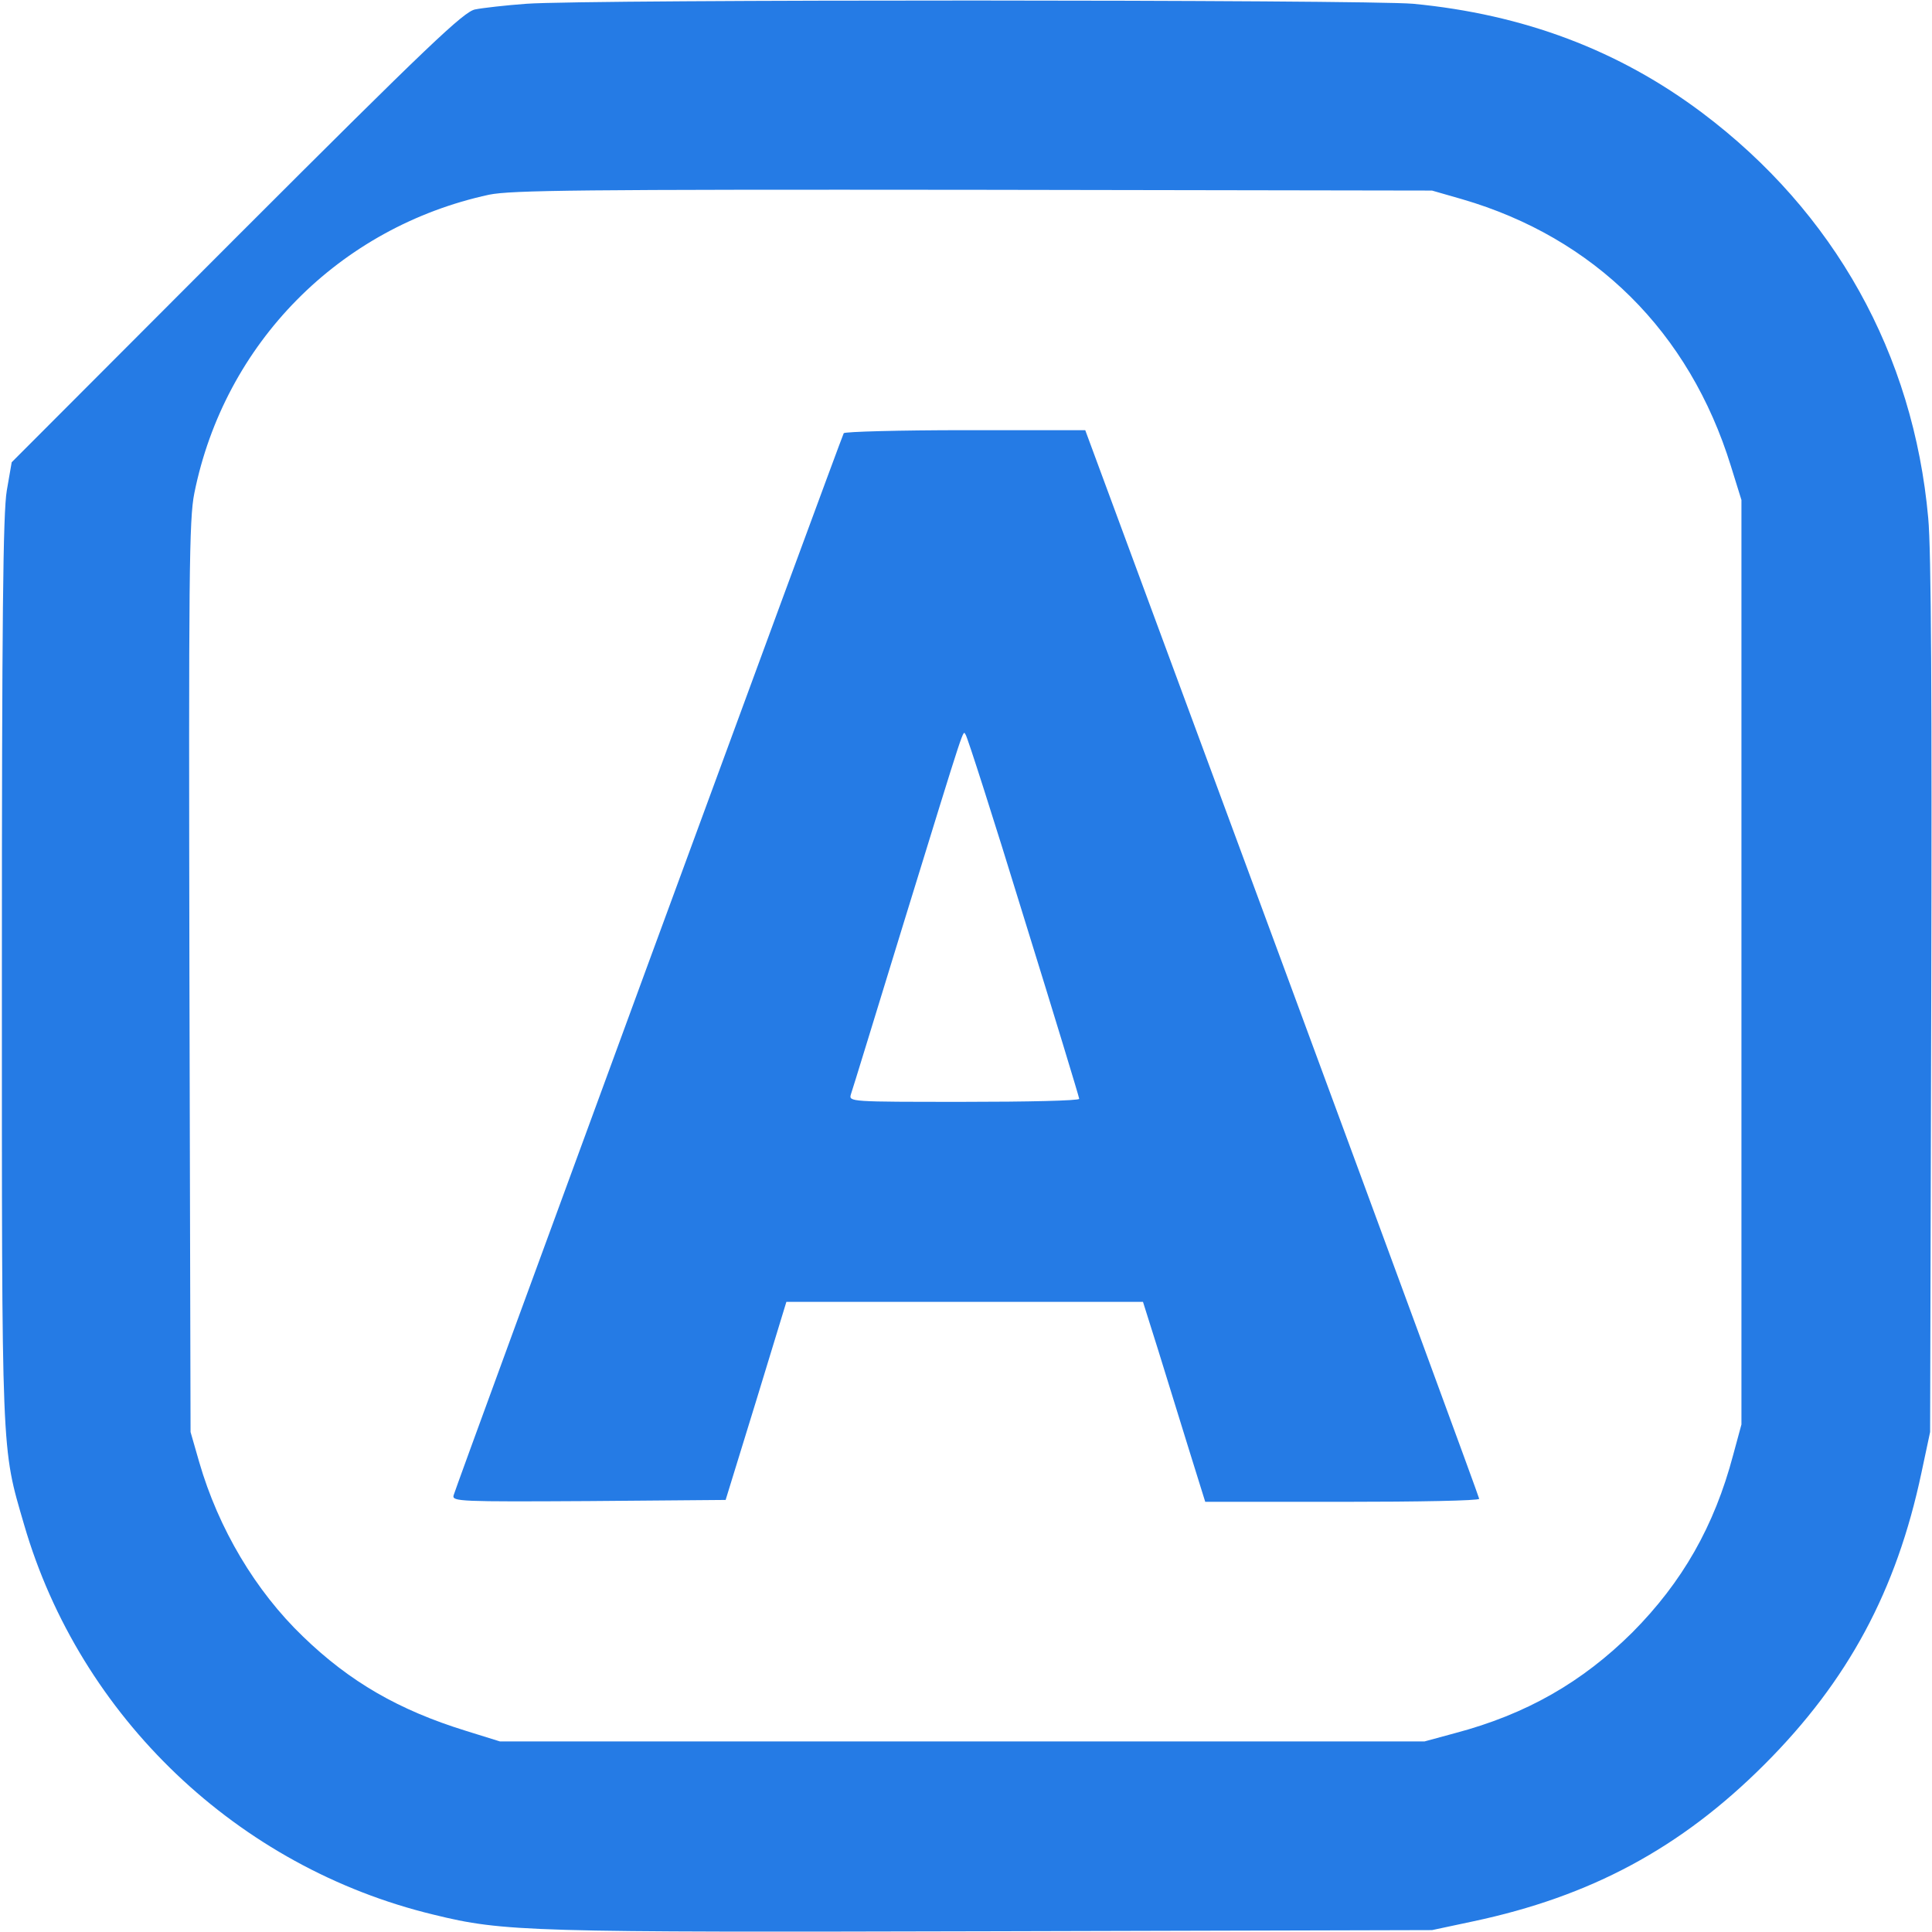
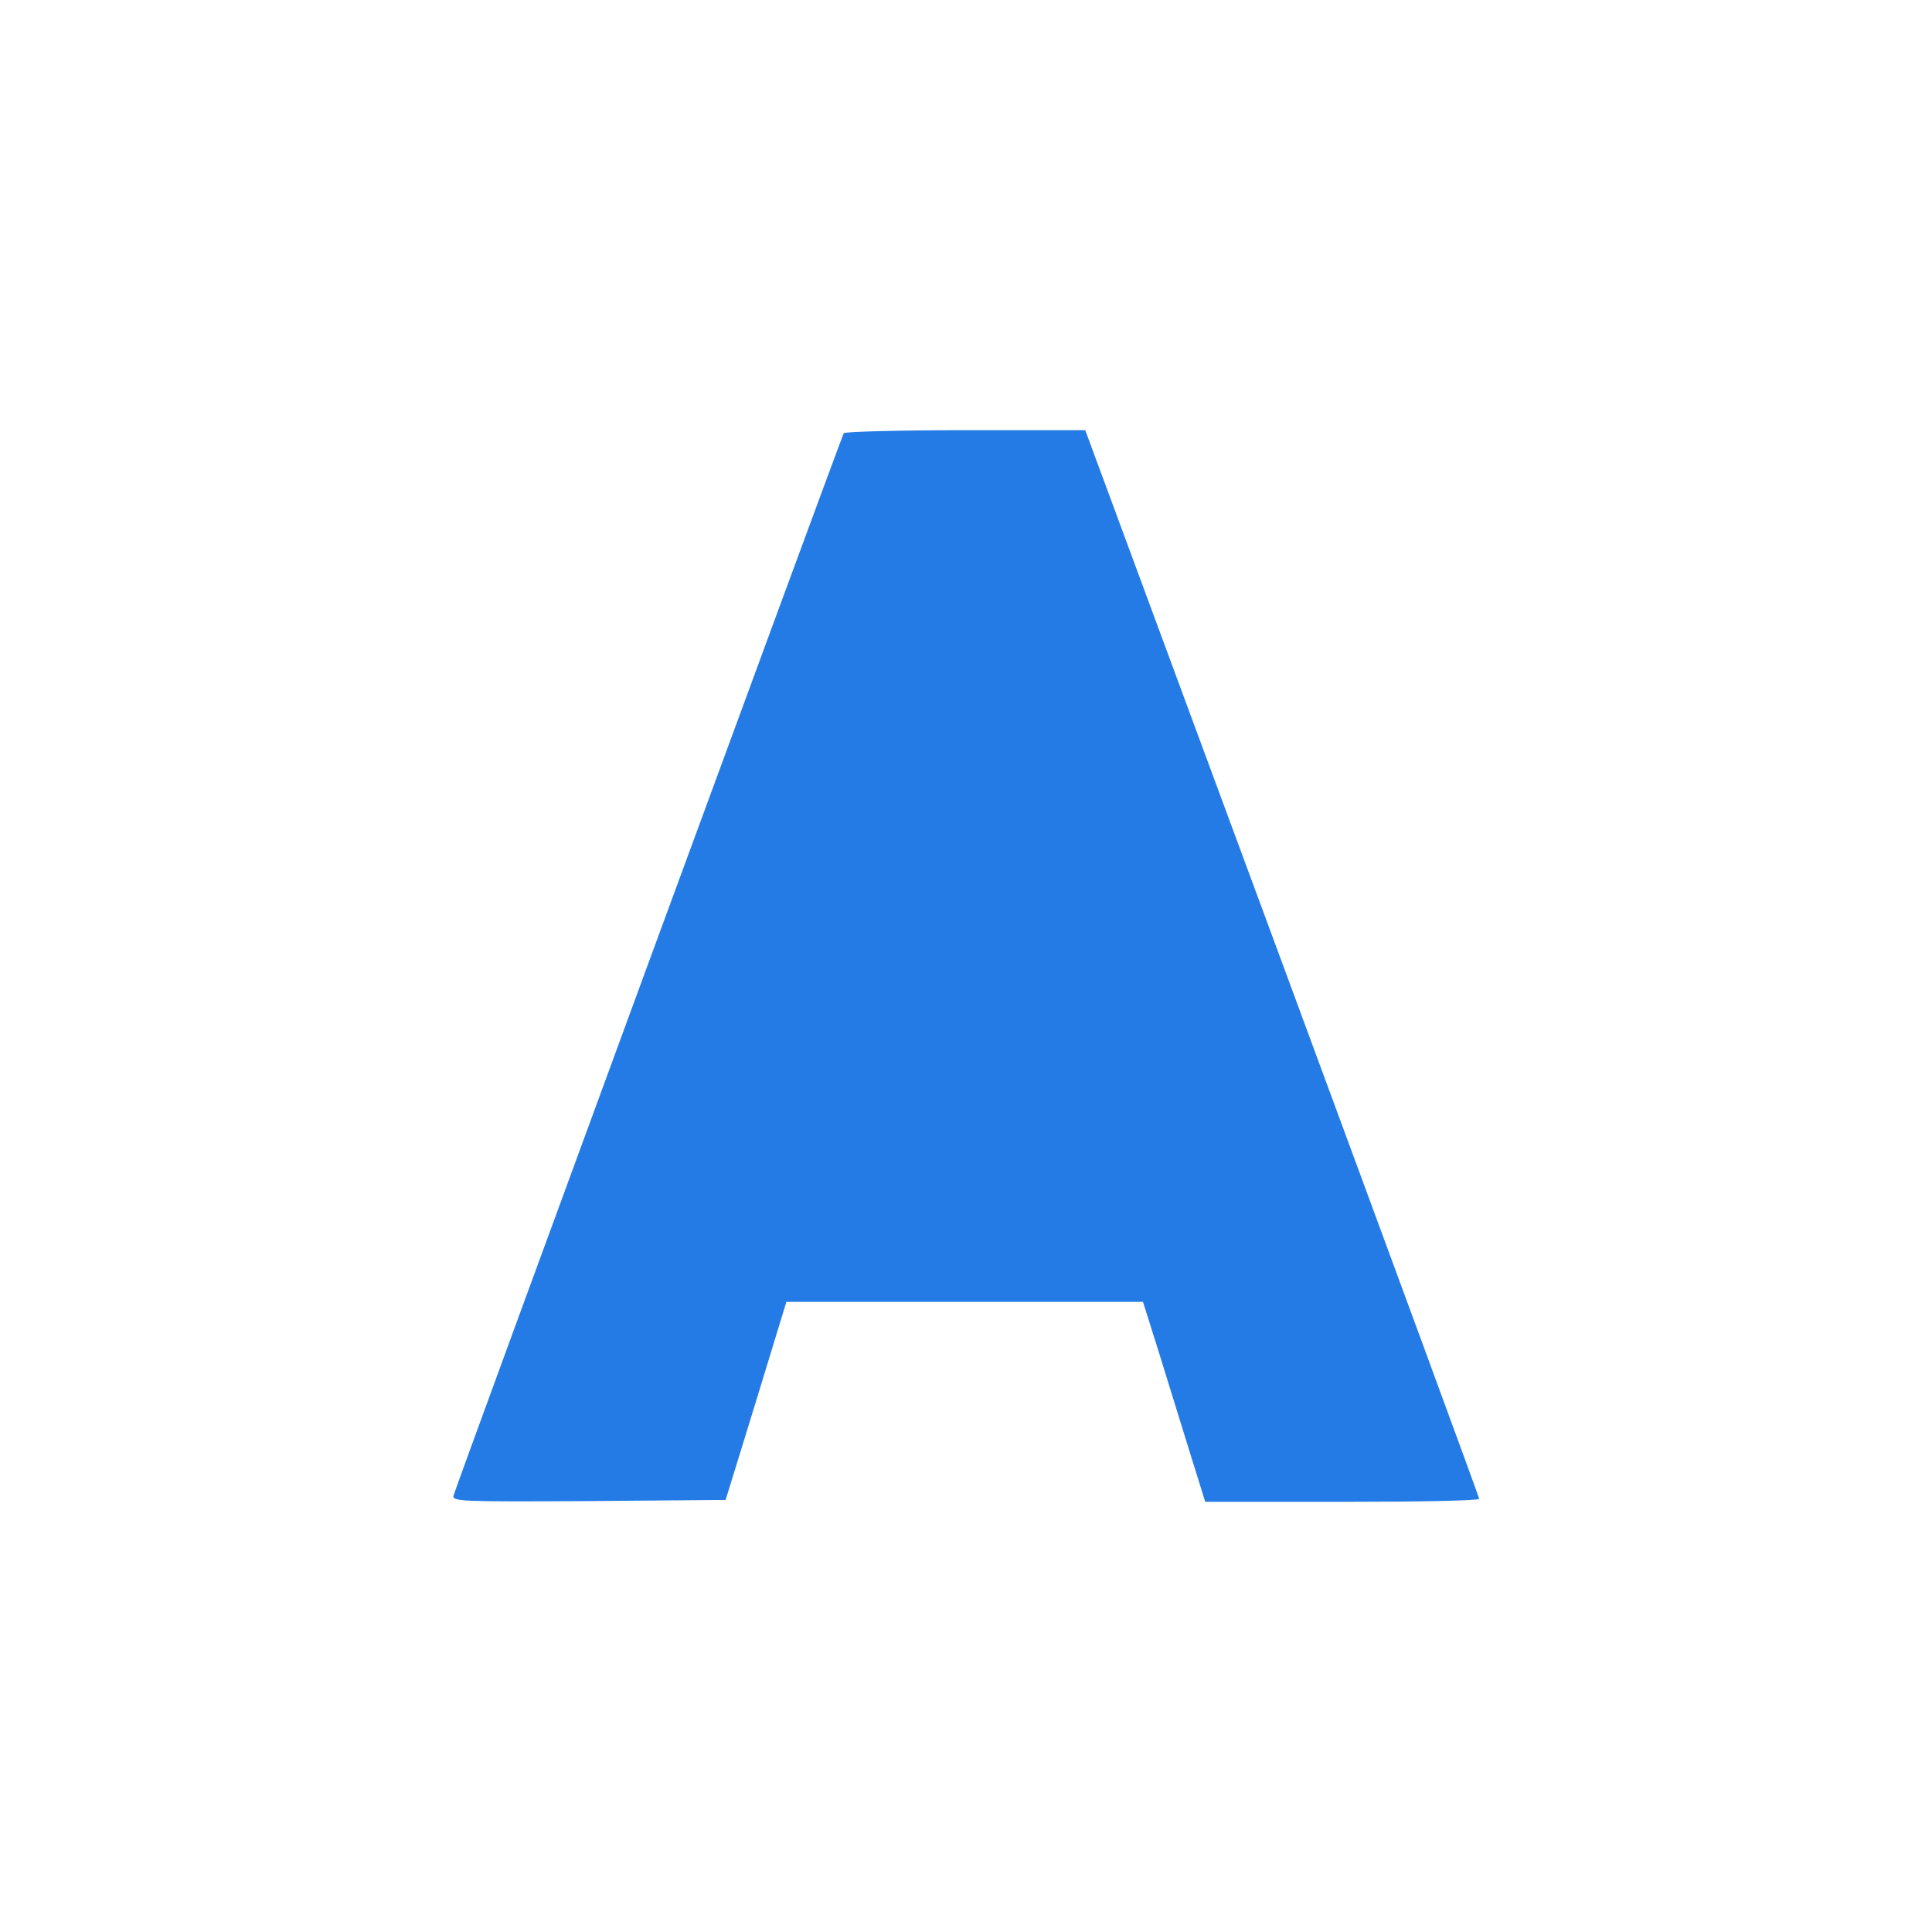
<svg xmlns="http://www.w3.org/2000/svg" version="1.0" width="512pt" height="512pt" viewBox="0 0 512 512" preserveAspectRatio="xMidYMid meet">
  <g transform="translate(0,512) scale(0.1,-0.1)" fill="#257be5" stroke="none">
-     <path d="M1395 5110 c-55 -4 -116 -11 -136 -15 -30 -6 -122 -93 -632 -603 l-596 -597 -13 -75 c-10 -58 -13 -343 -13 -1270 0 -1307 -2 -1261 59 -1471 148 -509 566 -908 1085 -1033 187 -46 253 -47 1486 -44 l1160 3 108 23 c312 66 551 194 773 416 222 222 350 461 416 773 l23 108 3 1150 c2 790 0 1188 -8 1272 -39 435 -249 811 -599 1074 -221 166 -473 261 -766 289 -126 11 -2188 12 -2350 0z m2480 -518 c350 -102 602 -351 712 -707 l28 -90 0 -1225 0 -1225 -22 -81 c-50 -189 -135 -337 -267 -470 -133 -132 -281 -217 -470 -267 l-81 -22 -1225 0 -1225 0 -90 28 c-178 55 -308 130 -432 250 -126 121 -224 286 -275 462 l-23 80 -3 1205 c-2 1065 -1 1214 13 1283 80 397 384 705 781 791 59 12 242 14 1284 13 l1215 -2 80 -23z" />
-     <path d="M2236 3972 c-6 -10 -1027 -2789 -1034 -2815 -4 -16 16 -17 359 -15 l362 3 81 263 80 262 473 0 472 0 40 -127 c22 -71 59 -190 82 -265 l43 -138 363 0 c200 0 363 3 363 8 0 4 -235 643 -522 1420 l-522 1412 -318 0 c-174 0 -319 -4 -322 -8z m477 -1282 c81 -261 147 -478 147 -482 0 -5 -138 -8 -306 -8 -302 0 -305 0 -299 20 4 11 67 217 141 458 168 545 155 505 163 495 4 -4 74 -222 154 -483z" />
+     <path d="M2236 3972 c-6 -10 -1027 -2789 -1034 -2815 -4 -16 16 -17 359 -15 l362 3 81 263 80 262 473 0 472 0 40 -127 c22 -71 59 -190 82 -265 l43 -138 363 0 c200 0 363 3 363 8 0 4 -235 643 -522 1420 l-522 1412 -318 0 c-174 0 -319 -4 -322 -8z m477 -1282 z" />
  </g>
</svg>